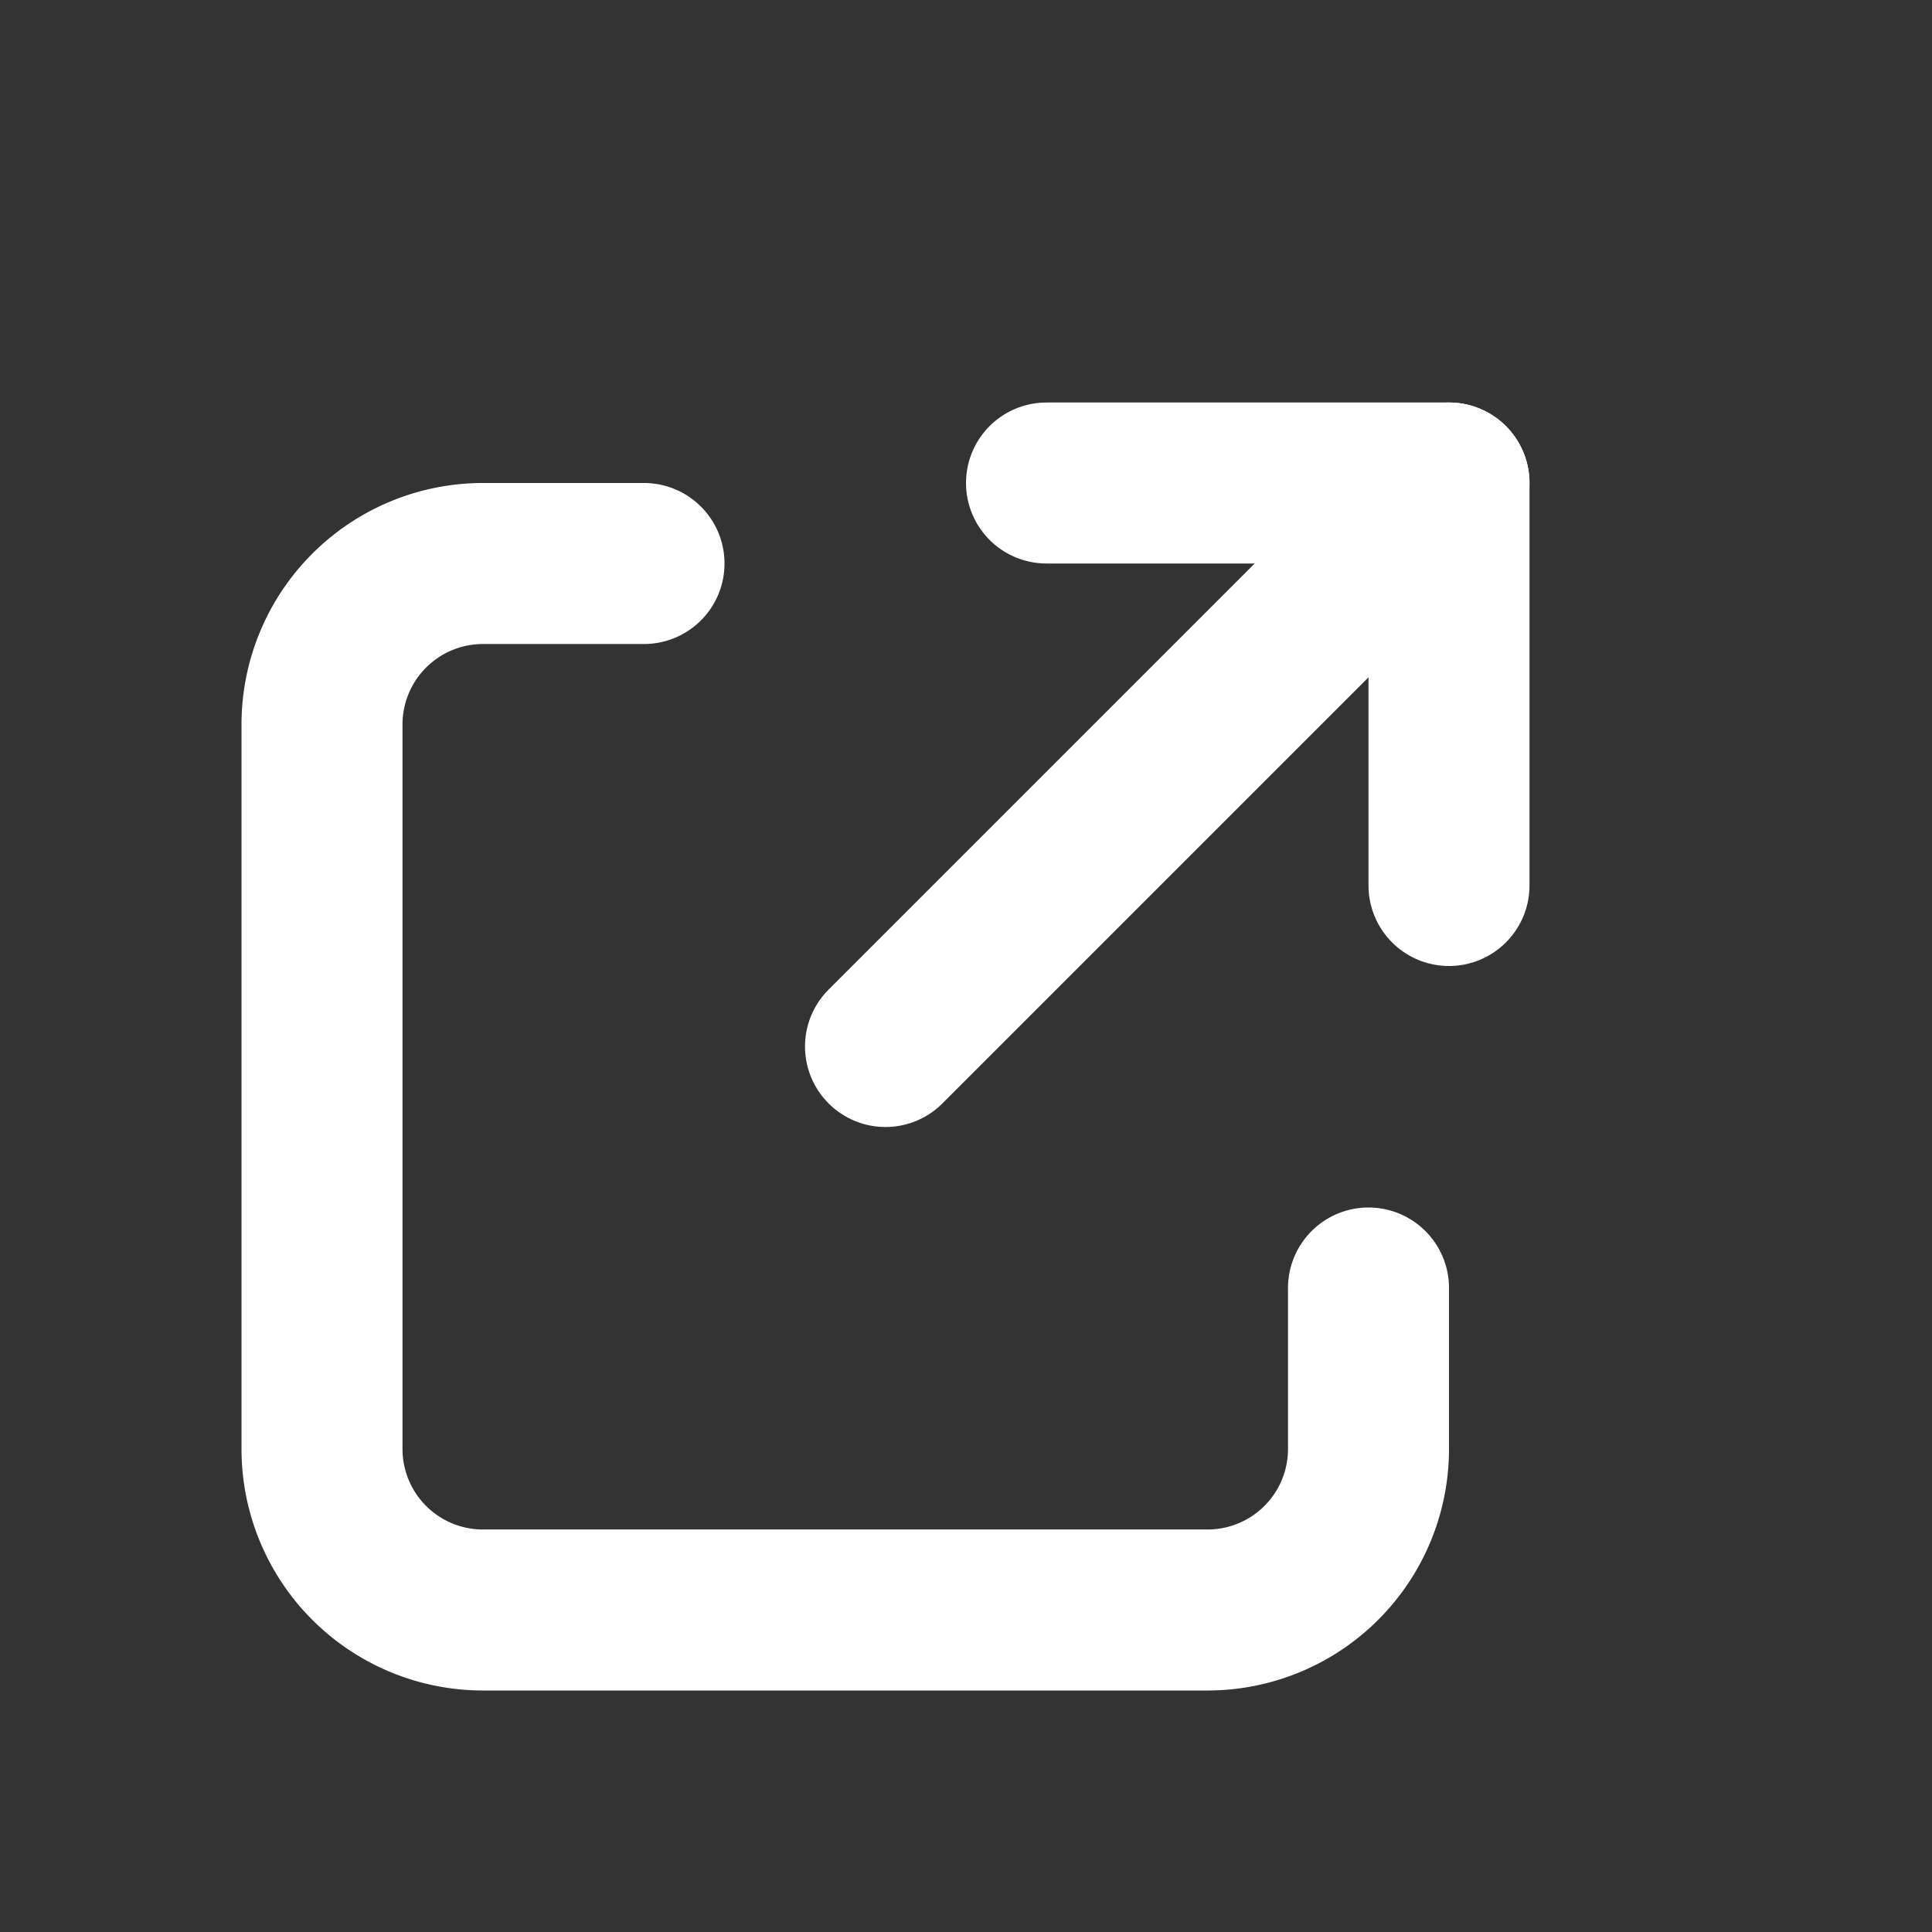
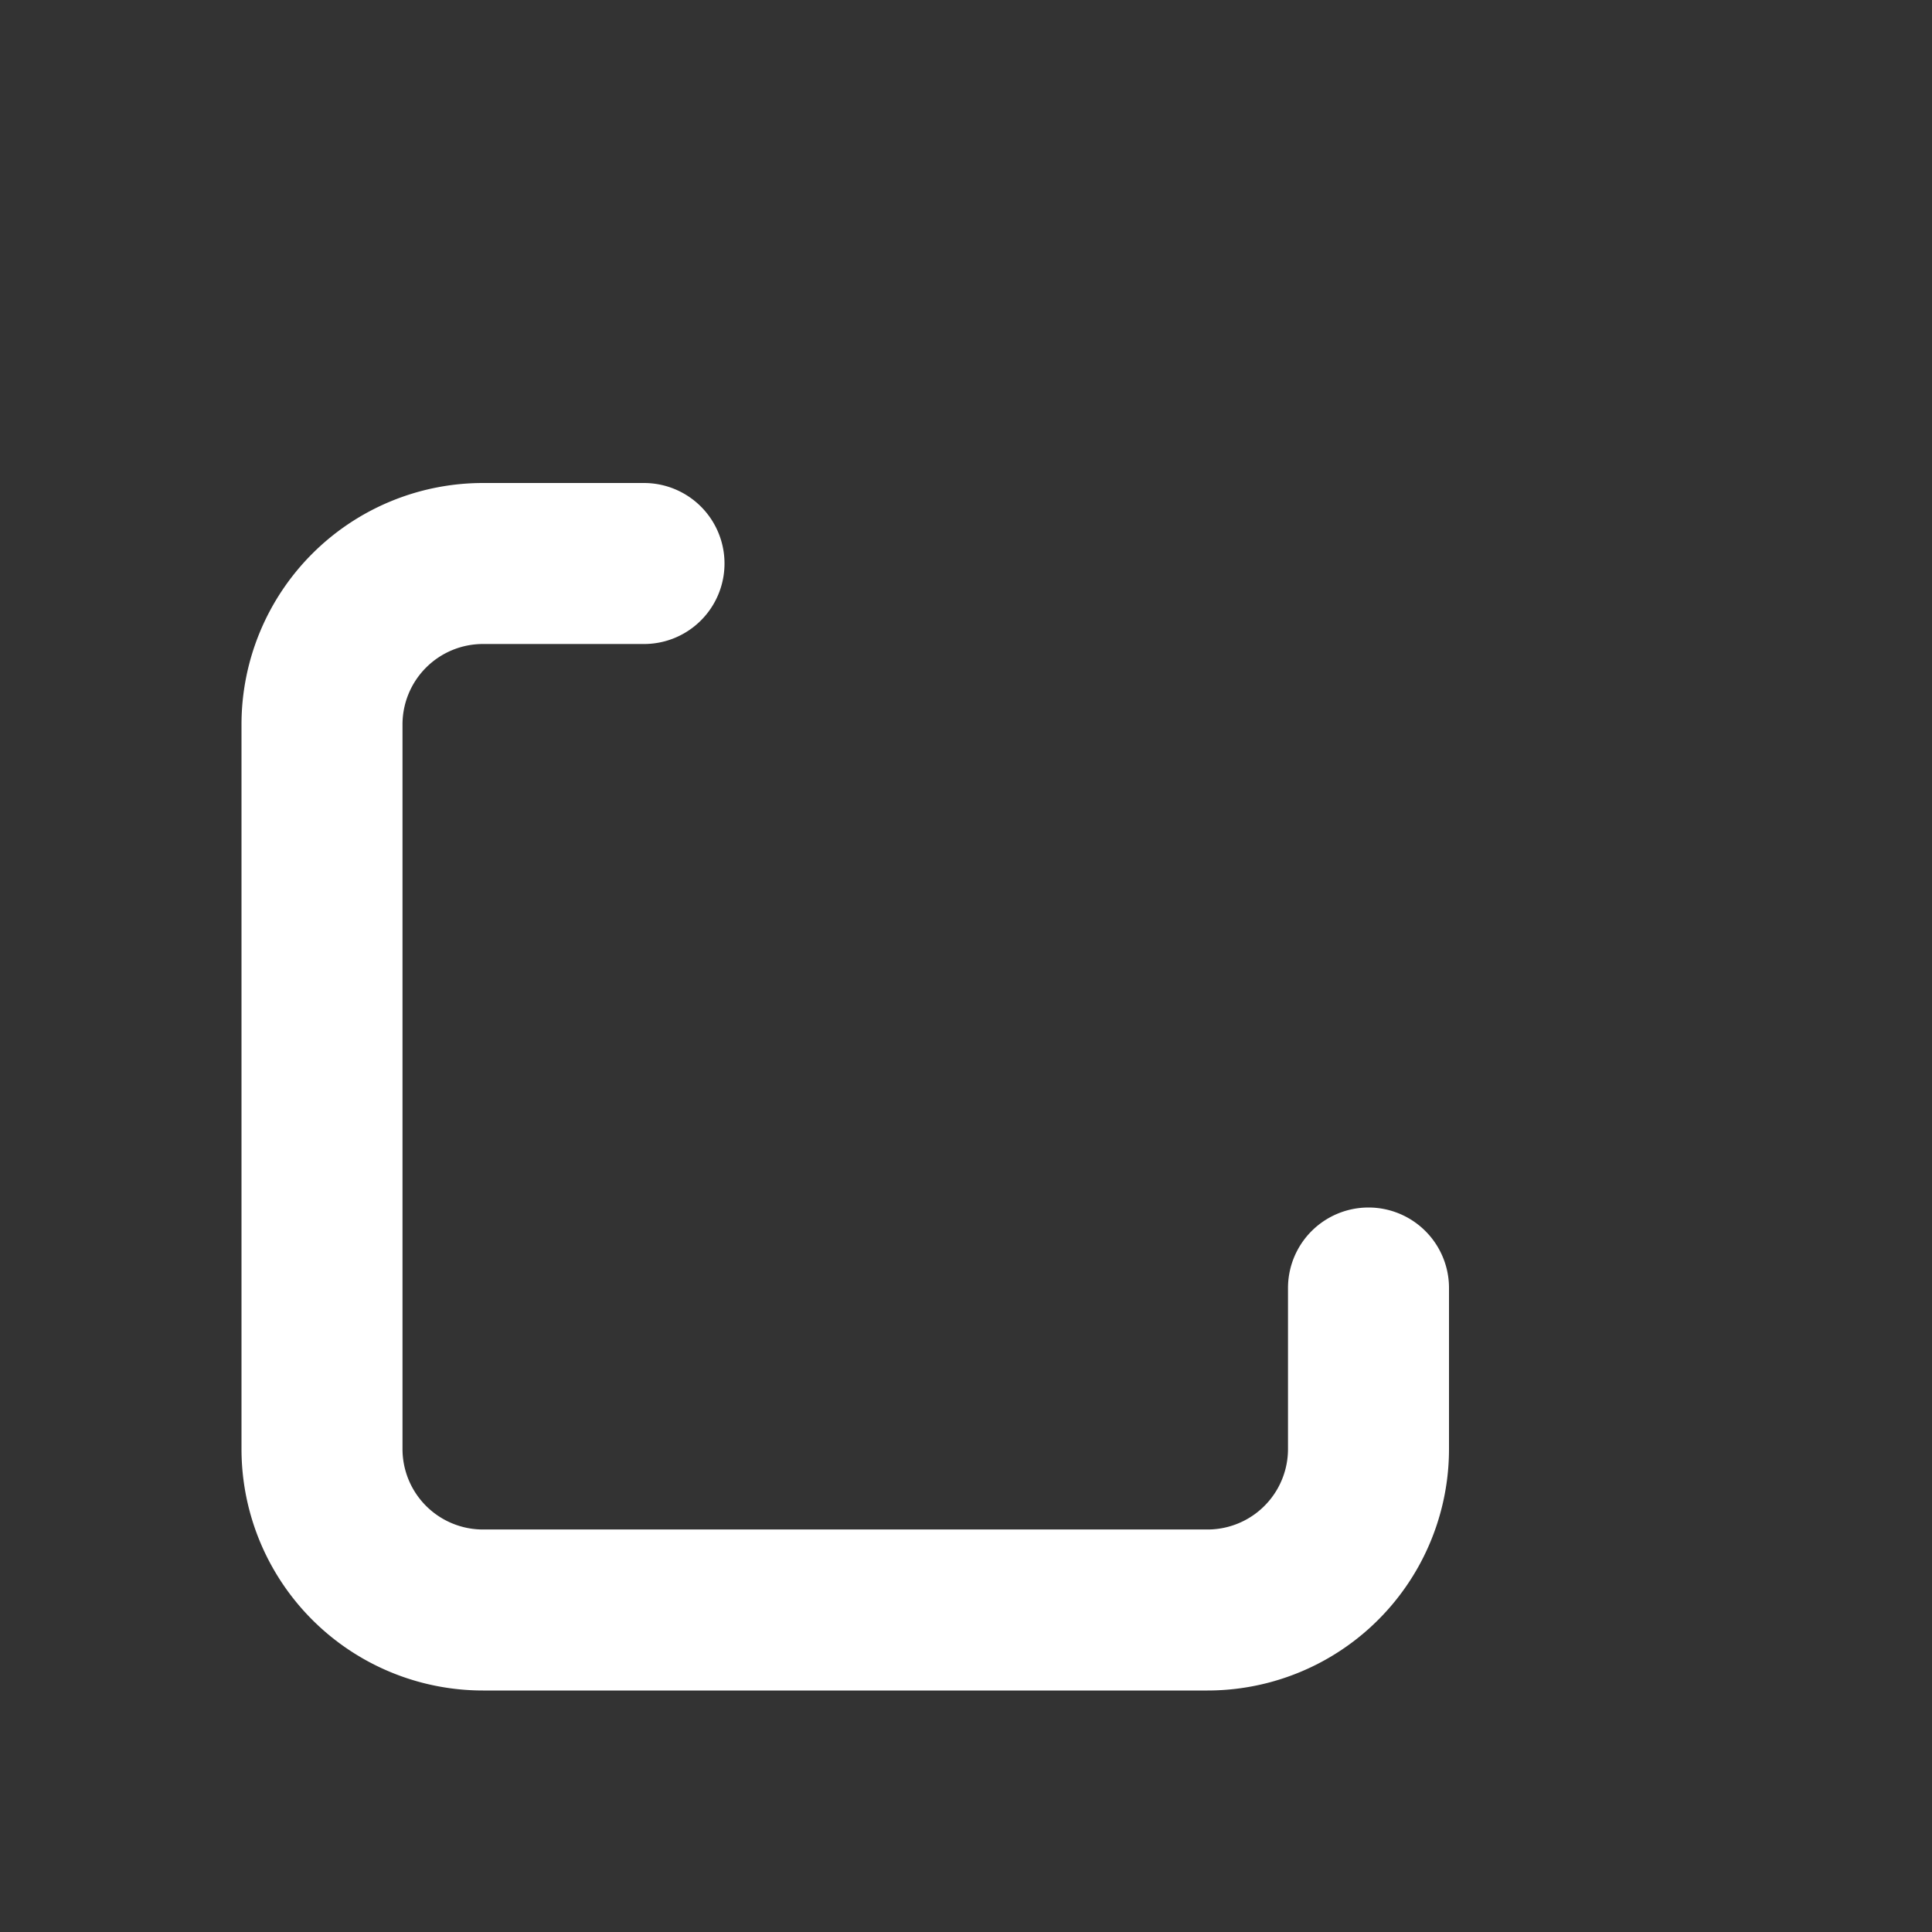
<svg xmlns="http://www.w3.org/2000/svg" width="24" height="24" viewBox="0 0 24 24">
  <rect x="0" y="0" width="24" height="24" fill="#333333" stroke="none" />
  <defs>
    <style>.a,.b,.c{fill:none;}.b,.c{stroke:#fff;stroke-linecap:round;stroke-width:2px;}.b{stroke-linejoin:round;}</style>
  </defs>
-   <path class="a" d="M0,0H24V24H0Z" />
  <path class="b" d="M8,7H6A2,2,0,0,0,4,9v9a2,2,0,0,0,2,2h9a2,2,0,0,0,2-2V16" />
-   <path class="c" d="M0,7,4.813,2.187l.146-.146L7,0" transform="translate(11 6)" />
-   <path class="b" d="M15,4h5V9" transform="translate(-2 2)" />
</svg>